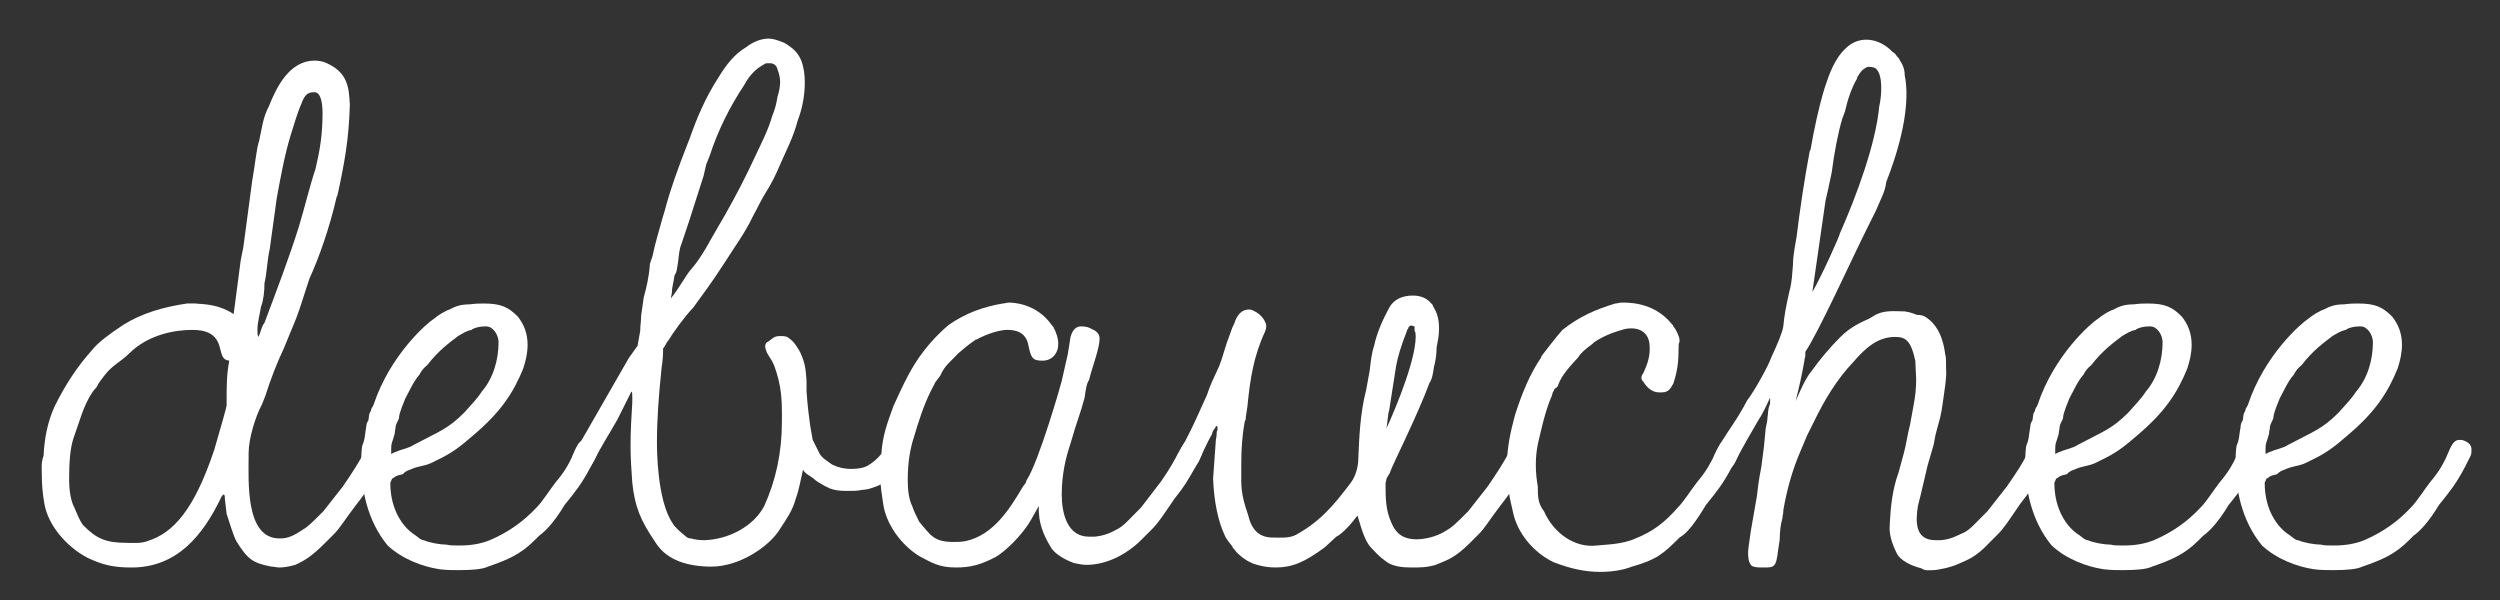
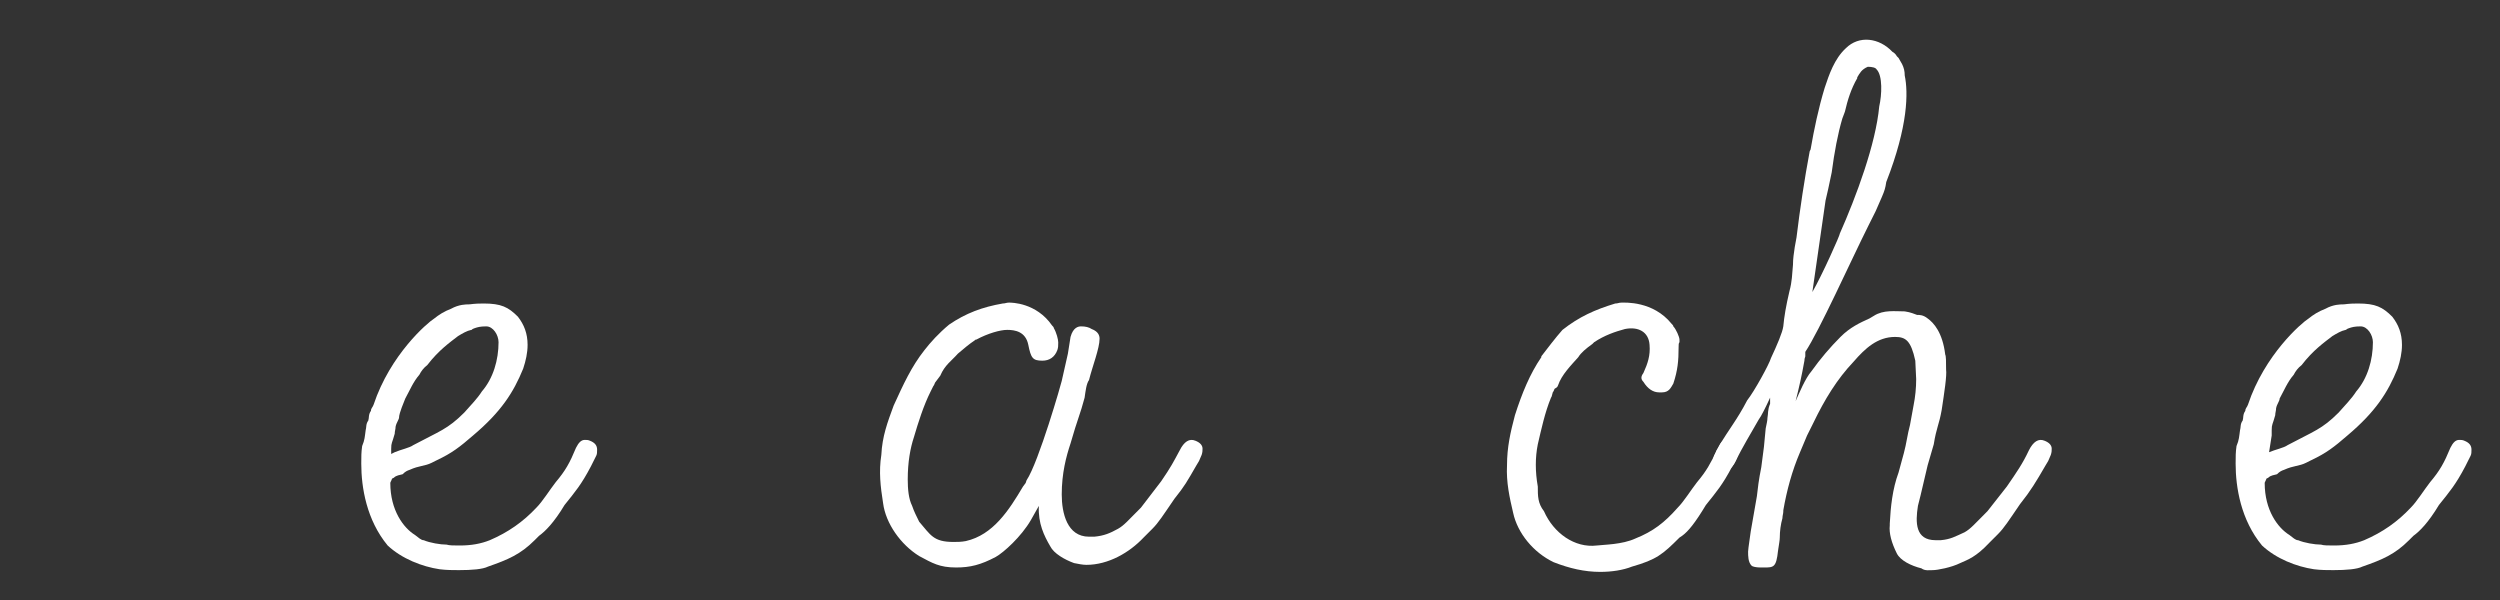
<svg xmlns="http://www.w3.org/2000/svg" xml:space="preserve" data-sanitized-enable-background="new 0 0 250 60" viewBox="0 0 250 60" height="60px" width="250px" y="0px" x="0px" version="1.1">
  <rect x="0" y="0" width="250" height="60" fill="#333333" stroke="none" />
  <g>
-     <path d="M30.143,53.053c0.616-0.352,0.88-0.616,2.2-1.936l1.936-2.464c0.968-1.408,1.584-2.376,2.2-3.52   c0.44-0.792,0.792-1.144,1.144-1.144c0.176,0,0.352,0,0.44,0.088c0.44,0.176,0.704,0.44,0.704,0.792   c0,0.264-0.088,0.528-0.176,0.792l-0.792,1.496c-0.616,1.056-1.144,2.024-2.2,3.344c-1.144,1.496-1.584,2.288-2.2,2.904l-0.88,0.88   c-1.32,1.32-2.024,1.76-2.992,2.2c-0.616,0.176-1.144,0.264-1.584,0.264c-0.264,0-0.528-0.088-0.792-0.088   c-1.848-0.352-2.376-0.704-3.52-2.552c-0.352-0.704-0.704-1.936-0.968-2.728l-0.176-1.496c0-0.176,0-0.352-0.088-0.44   c-0.088,0-0.264,0.176-0.352,0.44c-1.76,3.608-4.312,6.864-8.888,6.864c-1.848,0-2.904-0.264-4.4-0.968   c-2.2-1.144-3.959-3.344-4.312-5.368c-0.176-0.968-0.264-1.936-0.264-2.904c0-0.616-0.088-1.232,0.176-1.936   c0.088-1.848,0.44-3.52,1.144-5.016c1.056-2.112,2.2-3.872,3.696-5.544c0.616-0.792,1.848-1.672,2.904-2.376l0.264-0.176   c1.848-1.144,3.96-1.76,6.336-2.112h0.88c0.264,0.088,2.024-0.088,3.784,1.056l0.704-5.368l0.264-1.32l0.88-6.6   c0.264-1.408,0.44-3.344,0.704-4.048c0.264-1.144,0.352-2.288,0.968-3.432c0.792-2.024,2.112-4.576,4.576-4.576   c0.44,0,0.88,0.088,1.232,0.264c2.112,0.968,2.2,2.464,2.288,4.136c-0.088,3.432-0.528,5.808-1.232,9.063l-0.088,0.176   c-0.704,3.08-1.76,6.072-2.728,8.184c-0.616,1.848-0.88,2.816-1.32,3.96l-1.232,2.992c-0.704,1.496-1.32,3.08-1.848,4.751   l-0.352,0.88c-0.616,1.144-1.32,3.344-1.32,4.84v0.264c0,2.552-0.352,8.272,3.08,8.272C28.559,53.845,29.087,53.757,30.143,53.053z    M22.663,40.557v-0.704c0-1.056,0-2.464,0.264-3.784c-0.616-0.088-0.704-0.352-0.968-1.408c-0.352-1.32-1.408-1.672-2.728-1.672   c-1.496,0-4.312,0.352-6.335,2.376c-0.792,0.792-1.672,1.144-2.464,2.2c-0.616,0.792-0.704,0.968-0.704,1.056l-0.44,0.528   c-0.968,1.408-1.32,2.992-1.936,4.664c-0.352,1.056-0.44,2.464-0.44,4.224c0,0.616,0.088,1.936,0.528,2.728   c0.264,0.616,0.528,1.32,0.88,1.76c1.32,1.32,2.2,1.76,4.4,1.76c0.352,0,1.408,0.088,2.024-0.176   c2.552-0.792,4.664-3.08,6.688-9.151C22.135,42.581,22.663,40.645,22.663,40.557z M25.743,32.989c0,0.264,0,0.528,0.088,0.704   c0.264-0.44,0.264-0.968,0.616-1.408c1.32-3.52,2.464-6.512,3.432-9.592c0.616-2.024,1.056-3.96,1.672-5.808   c0.44-1.848,0.704-3.432,0.704-5.544c0-1.32-0.264-2.024-0.704-2.112h-0.264c-0.528,0-0.88,0.352-1.144,1.144   c-0.44,0.968-0.704,2.024-1.056,3.08c-0.616,2.024-0.968,3.96-1.408,6.336l-0.704,5.104c-0.264,1.144-0.264,2.288-0.528,3.432   c0,0.792-0.088,1.672-0.352,2.376C26.007,31.317,25.743,32.197,25.743,32.989z" fill="#FFFFFF" />
    <path d="M45.895,57.013c-0.616,0-1.232,0-1.936-0.088c-1.76-0.264-3.784-1.056-5.192-2.375   c-2.112-2.552-2.64-5.808-2.64-8.184c0-0.704,0-1.144,0.088-1.76c0.264-0.616,0.264-0.968,0.352-1.584   c0.088-0.264,0-0.616,0.264-0.968c0.088-0.264,0-0.616,0.264-0.968c0-0.264,0.176-0.352,0.264-0.616   c1.672-5.016,5.368-8.184,6.072-8.624c0.44-0.352,0.968-0.704,1.672-0.968c0.792-0.44,1.496-0.44,1.76-0.44   c0.264,0,0.44-0.088,1.496-0.088c1.76,0,2.464,0.352,3.432,1.32c0.616,0.792,0.968,1.672,0.968,2.816   c0,0.792-0.176,1.584-0.44,2.376c-0.968,2.375-2.2,4.312-5.016,6.688c-1.32,1.144-2.112,1.76-3.608,2.464l-0.528,0.264   c-0.704,0.352-1.232,0.264-2.2,0.704c-0.264,0.088-0.44,0.176-0.704,0.44c-0.264,0.088-0.616,0.088-0.88,0.352l-0.176,0.088   c-0.088,0.264-0.176,0.352-0.176,0.44c0,2.728,1.32,4.488,2.464,5.192c0.352,0.264,0.616,0.528,0.88,0.528   c0.616,0.264,1.672,0.44,2.288,0.44c0.264,0.088,0.704,0.088,1.32,0.088c1.144,0,2.112-0.176,2.992-0.528   c1.848-0.792,3.344-1.848,4.664-3.256c0.616-0.616,1.32-1.76,1.936-2.552c0.968-1.144,1.408-1.936,2.024-3.432   c0.264-0.528,0.528-0.792,0.88-0.792c0.176,0,0.352,0,0.528,0.088c0.44,0.176,0.704,0.44,0.704,0.88c0,0.264,0,0.44-0.088,0.616   l-0.528,1.056c-0.968,1.848-1.584,2.552-2.64,3.872c-1.056,1.76-1.936,2.64-2.552,3.08l-0.44,0.44   c-1.408,1.408-2.64,1.936-4.664,2.64C48.271,56.924,47.215,57.013,45.895,57.013z M39.471,45.221   c0.616-0.264,1.496-0.44,1.848-0.704c2.64-1.408,3.432-1.584,5.104-3.256c0.616-0.704,1.32-1.408,1.76-2.112   c1.144-1.32,1.672-3.168,1.672-4.928c0-0.704-0.528-1.584-1.232-1.584c-0.616,0-0.88,0.088-1.144,0.176   c-0.264,0.088-0.352,0.176-0.264,0.176h-0.088c-0.44,0.088-0.88,0.352-1.32,0.616c-0.792,0.616-1.936,1.408-3.08,2.904   c-0.352,0.264-0.616,0.616-0.792,0.968c-0.616,0.704-0.968,1.584-1.408,2.376c-0.616,1.496-0.616,1.76-0.616,1.848   c0,0.264-0.264,0.528-0.352,0.968c0,0.264-0.088,0.44-0.088,0.704c-0.264,0.968-0.352,0.88-0.352,1.496v0.528L39.471,45.221z" fill="#FFFFFF" />
-     <path d="M63.231,39.765c0-0.352,0-0.528-0.088-0.616l-1.408,2.816c-0.792,1.408-1.672,2.728-2.288,4.048   c-0.44,0.792-0.792,1.144-1.144,1.144c-0.176,0-0.352,0-0.44-0.088c-0.44-0.176-0.704-0.44-0.704-0.792   c0-0.176,0-0.352,0.088-0.616c0-0.088,0.176-0.352,0.264-0.616l0.264-0.352l5.104-8.888l0.88-1.232l0.264-1.496   c0-0.616,0.088-0.88,0.088-1.496l0.264-1.848c0.264-0.968,0.528-2.024,0.616-3.344l0.264-0.792c0.264-1.32,0.616-2.376,0.968-3.696   l0.264-0.88c0.528-2.024,1.32-4.224,2.288-6.688l0.176-0.44c0.704-2.024,1.584-4.136,2.904-6.16   c0.792-1.32,1.672-2.376,2.728-2.992c0.792-0.616,1.584-0.88,2.288-0.88c0.44,0,0.968,0.176,1.584,0.44   c1.056,0.616,1.408,1.144,1.672,1.76c0.264,0.704,0.352,1.408,0.352,2.2c0,1.32-0.264,2.64-0.704,3.784   c-0.44,1.672-1.144,2.992-1.76,4.4c-0.44,1.056-0.88,1.936-1.496,2.904c-0.44,0.704-0.792,1.496-1.232,2.288   c-0.792,1.672-1.848,3.08-2.904,4.752l-0.176,0.264c-0.968,1.496-1.936,2.816-2.904,4.136c-0.792,0.792-2.112,2.64-2.464,3.256   c-0.264,0.264-0.264,0.528-0.528,0.792c0,1.408-0.176,1.848-0.176,2.2c-0.264,2.552-0.44,4.928-0.44,7.128v0.088   c0,0.616,0,5.808,1.584,8.096c0.264,0.44,0.792,0.88,1.232,1.232c0.176,0.176,0.352,0.264,0.528,0.264h0.088   c0.264,0.088,0.704,0.176,1.32,0.176c2.464-0.088,4.928-1.408,5.984-3.432c1.144-2.552,1.76-5.28,1.76-8.448v-0.88   c0-1.32-0.088-2.288-0.352-3.344c-0.264-0.968-0.44-1.584-0.88-2.2l-0.264-0.44c-0.088-0.264-0.176-0.44-0.176-0.616   c0-0.264,0.088-0.44,0.352-0.528c0.352-0.264,0.528-0.528,1.144-0.528c0.264,0,0.44,0,0.704,0.088l0.352,0.264   c0.352,0.264,0.616,0.704,0.88,1.144c0,0.088,0.088,0.088,0.088,0.176c0.44,0.968,0.528,1.496,0.616,2.816v1.056   c0.088,1.32,0.264,2.728,0.352,3.344l0.264,1.496l0.704,1.408c0.264,0.44,0.88,0.792,1.232,1.056   c0.528,0.264,1.144,0.44,1.936,0.44c0.616,0,1.232-0.088,1.672-0.352c0.44-0.264,0.88-0.616,1.32-1.144   c0.352-0.44,0.352-0.704,0.616-0.968c0.264-0.264,0.44-0.44,0.704-0.44c0.176,0,0.352,0,0.44,0.088   c0.616,0.264,0.704,0.616,0.704,0.968c0,0.616-0.44,1.408-1.32,2.376c-0.616,0.616-0.968,0.968-1.672,1.232   c-0.968,0.352-0.88,0.264-1.496,0.352c-0.352,0.088-0.88,0.088-1.496,0.088c-0.704,0-1.232-0.088-1.672-0.264l-0.528-0.264   c-0.44-0.264-0.792-0.44-1.056-0.704c-0.44-0.352-0.792-0.44-1.056-0.88c-0.264,1.056-0.352,1.848-0.704,2.816   c-0.352,1.32-0.968,2.112-1.584,3.08c-1.056,1.76-4.048,3.784-6.864,3.784h-0.352c-2.552-0.088-4.312-0.88-5.28-2.464   c-1.496-2.2-2.024-3.52-2.288-5.896c-0.088-1.32-0.176-2.376-0.176-3.696c0-1.496,0.088-2.992,0.176-4.4V39.765z M77.75,9.67   c0.176-0.528,0.264-1.056,0.264-1.496c0-0.352-0.088-0.792-0.264-1.232c-0.088-0.44-0.44-0.616-0.704-0.616h-0.088h-0.176h-0.176   c-0.88,0.44-1.584,1.056-2.2,2.2c-1.408,2.112-2.64,4.576-3.432,7.04l-0.352,0.88l-0.264,1.144l-1.408,4.4l-0.792,2.375   c-0.264,0.616-0.264,1.232-0.352,1.848c-0.088,0.44-0.088,0.968-0.352,1.32c-0.088,0.704-0.264,1.144-0.264,1.76   c0,0.088-0.088,0.264-0.088,0.528c0.792-0.968,1.584-2.464,2.024-2.904c1.144-1.32,1.936-2.992,2.728-4.312l0.616-1.056   c1.144-2.024,2.112-3.872,3.08-5.984c0.616-1.32,1.232-2.464,1.672-3.96C77.486,10.99,77.663,10.286,77.75,9.67z" fill="#FFFFFF" />
    <path d="M103.094,51.997c-0.968,1.672-2.728,3.256-3.52,3.696c-1.496,0.792-2.552,1.056-3.96,1.056   c-1.672,0-2.376-0.44-3.696-1.144c-1.848-1.144-3.344-3.256-3.608-5.28c-0.264-1.672-0.44-3.168-0.176-4.84   c0.088-1.848,0.616-3.256,1.232-4.928c0.968-2.112,1.76-3.872,3.08-5.544c0.616-0.792,1.408-1.672,2.464-2.552   c1.672-1.144,3.344-1.76,5.368-2.112c0.264,0,0.352-0.088,0.616-0.088s2.728,0,4.312,2.288c0.088,0.088,0.176,0.176,0.176,0.264   c0.264,0.44,0.44,1.144,0.44,1.408v0.088c0,0.264,0,0.44-0.088,0.704c-0.264,0.704-0.792,1.056-1.496,1.056   c-0.968,0-1.144-0.264-1.408-1.584c-0.264-1.32-1.32-1.496-2.112-1.496c-0.704,0-1.936,0.352-3.08,0.968   c-0.088,0-0.088,0-0.176,0.088c-0.528,0.352-1.056,0.792-1.672,1.32c-0.616,0.704-1.32,1.144-1.76,2.2l-0.528,0.704   c-0.088,0.264-0.176,0.352-0.176,0.352l-0.264,0.528c-0.704,1.408-1.232,3.08-1.672,4.576c-0.352,1.056-0.616,2.464-0.616,4.224   c0,0.968,0.088,1.936,0.44,2.64c0.176,0.528,0.44,1.056,0.704,1.584c1.144,1.32,1.408,2.024,3.432,2.024   c0.352,0,0.792,0,1.232-0.088c2.728-0.616,4.312-3.08,5.72-5.456l0.264-0.352l0.088-0.264c1.232-1.848,3.52-9.855,3.52-9.943   l0.616-2.728l0.264-1.672c0.264-0.968,0.792-1.056,1.056-1.056c0.44,0,0.792,0.088,1.056,0.264   c0.704,0.264,0.792,0.704,0.792,0.968c0,0.968-0.704,2.728-1.056,4.136c-0.264,0.352-0.352,1.144-0.44,1.76   c-0.44,1.672-0.704,2.112-1.408,4.576c-0.44,1.32-0.88,2.992-0.88,5.104c0,1.848,0.528,4.224,2.728,4.224h0.528   c0.968-0.088,1.584-0.352,2.376-0.792c0.616-0.352,0.968-0.792,2.288-2.112l2.024-2.64c0.968-1.408,1.232-1.936,1.848-3.08   c0.44-0.88,0.968-1.232,1.584-0.968c0.44,0.176,0.704,0.44,0.704,0.792c0,0.176,0,0.352-0.088,0.616l-0.264,0.616l-0.264,0.44   c-0.968,1.672-1.144,2.024-2.2,3.344c-1.144,1.672-1.584,2.376-2.2,2.992l-0.88,0.88c-1.408,1.496-3.52,2.728-5.72,2.728   c-0.352,0-0.792-0.088-1.232-0.176c-0.968-0.352-2.024-0.968-2.376-1.672c-0.616-1.056-1.232-2.288-1.144-4.048L103.094,51.997z" fill="#FFFFFF" />
-     <path d="M138.469,56.044c-0.615-0.44-0.968-0.88-1.319-1.232c-0.792-0.792-1.145-2.552-1.408-3.256   c-0.968,1.32-1.848,2.024-2.112,2.112l-1.144,1.056c-2.024,1.496-3.256,2.024-4.928,2.024c-0.616,0-1.232-0.088-1.848-0.264   c-0.704-0.176-1.408-0.616-2.024-1.232l-0.44-0.528v-0.088l-0.088-0.088c-0.352-0.44-0.616-0.792-0.704-1.056   c-0.616-1.32-1.056-3.256-1.144-5.632l0.264-3.696c0-0.264,0.088-0.44,0.088-0.704c0-0.176,0-0.352,0.088-0.44v-0.264v-0.088   c-0.088-0.088-0.176-0.088-0.176,0c-0.088,0.264-0.176,0.176-0.264,0.44c-0.088,0.088-0.088,0.176-0.088,0.264   c-0.616,1.056-1.056,2.2-1.408,2.816c-0.44,0.704-0.528,0.88-1.496,0.616c-0.44-0.176-0.704-0.44-0.704-0.88   c0-0.088,0.088-0.264,0.176-0.528c0.264-0.264,0.44-0.88,0.704-1.232c0.968-1.848,1.232-2.552,2.2-4.664   c0.352-1.056,0.616-1.584,1.232-2.904c0.264-0.616,0.704-2.288,0.968-2.904l0.352-0.968l0.176-0.352   c0-0.088,0.088-0.176,0.088-0.264c0.352-0.88,0.88-1.232,1.584-1.144c0.704,0.264,1.232,0.704,1.497,1.408   c0.088,0.352,0,0.528-0.088,0.792c-1.145,2.464-1.497,4.752-1.761,7.48c-0.088,0.616-0.176,1.056-0.176,1.32l-0.088,0.176   c-0.264,1.408-0.352,2.816-0.352,4.312v1.672c0,1.32,0.352,2.375,0.704,3.432c0.352,1.496,1.144,2.2,2.463,2.2   c0.792,0,1.584,0.088,2.288-0.264c2.376-1.32,3.696-2.816,5.544-5.28c0.44-0.616,0.704-1.584,0.704-2.288   c0.088-2.112,0.176-4.576,0.792-6.952l0.352-1.936c0.089-0.792,0.177-1.672,0.44-2.464c0.264-1.232,0.792-2.464,1.496-3.784   c0.439-0.792,1.231-1.232,2.376-1.232c0.792,0,1.408,0.264,1.848,0.792c0.088,0.088,0.176,0.176,0.176,0.264   s0.088,0.088,0.088,0.176c0.44,0.704,0.616,1.672,0.44,2.992l-0.176,0.968c0,0.616-0.088,1.144-0.176,1.584l-0.089,0.352   c-0.088,0.616-0.176,1.232-0.439,1.584c-1.232,3.344-3.784,8.36-3.96,8.976v0.088c-0.088,0-0.088,0-0.088,0.088l-0.264,0.44   c0,0.264-0.089,0.264-0.089,0.528c0,1.408,0,2.64,0.616,3.96c0.44,1.056,1.232,1.584,2.464,1.584c0.616,0,1.937-0.176,2.992-0.88   c0.616-0.352,0.88-0.616,2.2-1.936l1.936-2.464c0.968-1.408,1.584-2.376,2.2-3.52c0.616-1.056,0.792-1.32,1.584-1.056   c0.439,0.176,0.704,0.44,0.704,0.792c0,0.264-0.088,0.528-0.177,0.792c-0.264,0.352-0.439,0.88-0.792,1.496   c-0.615,1.056-1.144,2.024-2.199,3.344c-1.145,1.496-1.584,2.288-2.2,2.904l-0.88,0.88c-1.672,1.672-2.464,1.76-3.432,2.2   c-0.88,0.264-1.584,0.264-2.376,0.264C140.229,56.749,139.173,56.661,138.469,56.044z M138.909,41.085   c-0.088,0.088-0.176,1.32-0.264,1.76c0.968-2.112,3.167-7.392,2.903-9.591c-0.088-0.088-0.088-0.176-0.088-0.264v-0.352   c-0.088,0-0.264-0.088-0.352-0.088c-0.089,0-0.177,0.088-0.265,0.176v0.088c-0.088,0.088-0.176,0.264-0.176,0.352   c-0.528,1.32-0.88,2.464-1.056,3.432L138.909,41.085z" fill="#FFFFFF" />
    <path d="M173.845,44.957c0,0.264,0,0.44-0.088,0.616c-0.088,0.264-0.265,0.704-0.528,1.056   c-0.968,1.848-1.584,2.552-2.64,3.872c-1.057,1.76-1.76,2.64-2.376,3.08l-0.265,0.176c-1.672,1.672-2.287,2.2-4.751,2.904   c-0.881,0.352-2.024,0.528-3.168,0.528c-1.584,0-3.08-0.352-4.664-0.968c-2.024-0.968-3.608-2.904-4.048-4.928   c-0.353-1.496-0.704-3.08-0.616-4.751c0-1.848,0.352-3.344,0.792-5.016c0.704-2.2,1.496-4.136,2.64-5.808v-0.088   c0.616-0.792,1.408-1.848,2.112-2.64c1.672-1.32,3.256-2.024,5.279-2.64c0.265,0,0.353-0.088,0.616-0.088   c0.353,0,3.168-0.176,5.016,2.112c0.089,0.088,0.177,0.176,0.177,0.264c0.264,0.264,0.615,1.056,0.615,1.32v0.264   c-0.088,0.088-0.088,0.264-0.088,0.528c0,1.32-0.088,2.288-0.527,3.608c-0.265,0.44-0.44,0.88-1.145,0.88h-0.264   c-0.616,0-1.144-0.352-1.584-1.056c-0.264-0.264-0.264-0.528,0-0.88c0.44-0.968,0.704-1.76,0.616-2.816   c-0.088-1.32-1.145-1.848-2.464-1.584c-0.969,0.264-2.024,0.616-3.08,1.32l-0.176,0.176c-0.616,0.44-1.145,0.88-1.408,1.32   c-0.704,0.792-1.672,1.76-2.024,2.816c-0.088,0.264-0.264,0.264-0.352,0.352c-0.088,0.264-0.176,0.352-0.176,0.352   c-0.088,0.264-0.088,0.44-0.177,0.528c-0.615,1.496-0.968,3.168-1.319,4.664c-0.264,1.32-0.264,2.728,0,4.224   c0,0.968,0,1.672,0.616,2.464c0.968,2.2,3.079,3.696,5.279,3.432c0.704-0.088,2.552-0.088,3.872-0.704   c1.76-0.704,2.904-1.584,4.224-3.08c0.616-0.616,1.32-1.76,1.937-2.552c0.968-1.144,1.319-1.848,2.023-3.256   c0.353-0.704,0.44-1.144,1.408-0.88C173.58,44.253,173.845,44.517,173.845,44.957z" fill="#FFFFFF" />
    <path d="M198.747,51.117l1.936-2.464c0.969-1.408,1.584-2.288,2.2-3.608c0.44-0.88,0.968-1.232,1.584-0.968   c0.44,0.176,0.704,0.44,0.704,0.792c0,0.176,0,0.352-0.088,0.616l-0.264,0.616l-0.265,0.44c-0.968,1.672-1.496,2.552-2.552,3.872   c-1.144,1.672-1.584,2.376-2.2,2.992l-0.88,0.88c-1.319,1.408-2.111,1.672-2.903,2.024c-0.88,0.44-2.288,0.704-2.729,0.704   c-0.352,0-0.792,0.088-1.144-0.176c-1.056-0.264-2.112-0.792-2.464-1.496c-0.528-1.056-0.792-2.024-0.704-2.816v-0.176   c0.088-1.672,0.264-3.432,0.88-5.104l0.528-1.936c0.264-0.968,0.352-1.848,0.615-2.816l0.353-1.936   c0.176-0.88,0.264-1.76,0.264-2.64l-0.088-1.848c-0.439-2.024-0.968-2.376-2.023-2.376c-1.761,0-2.992,1.144-4.137,2.464   c-1.672,1.76-2.903,3.784-4.048,6.16l-0.615,1.232l-0.704,1.672c-0.792,1.848-1.32,3.784-1.672,5.808v0.088   c0,0.264-0.088,0.44-0.088,0.704c-0.177,0.616-0.265,1.32-0.265,1.936c0,0.264-0.088,0.704-0.176,1.32   c-0.176,1.672-0.44,1.672-1.408,1.672h-0.352c-0.44,0-0.792-0.088-0.88-0.176c-0.353-0.352-0.353-0.968-0.353-1.408   c0-0.264,0.265-1.936,0.265-2.024l0.615-3.52c0.088-0.792,0.177-1.584,0.44-2.904l0.264-2.024l0.176-1.848   c0.089-0.44,0.177-0.792,0.177-1.056c0.088-0.44,0-0.792,0.264-1.408v-0.616c-0.44,0.968-0.88,1.848-1.144,2.2   c-0.792,1.408-1.673,2.816-2.288,4.136c-0.44,0.88-0.968,1.232-1.584,0.968c-0.44-0.176-0.704-0.44-0.704-0.792   c0-0.176,0-0.352,0.088-0.616c0-0.088,0.176-0.352,0.264-0.616l0.265-0.44c0.968-1.672,1.76-2.552,2.815-4.576   c0.704-0.88,2.2-3.608,2.376-4.224c0.616-1.32,1.145-2.552,1.232-3.168c0.088-0.968,0.264-2.024,0.615-3.52   c0.265-0.968,0.265-1.672,0.353-2.64c0-0.616,0.088-1.144,0.176-1.76l0.176-0.968c0.353-2.904,0.792-5.808,1.32-8.624l0.088-0.176   c0.352-2.024,0.792-4.136,1.408-6.16c0.439-1.32,0.968-2.904,2.111-3.96c1.32-1.32,3.345-1.056,4.664,0.352   c0.176,0.088,0.353,0.264,0.44,0.44l0.176,0.176l0.352,0.616c0.177,0.352,0.265,0.704,0.265,1.144   c0.352,1.672,0.352,5.016-1.849,10.647c-0.088,0.616-0.176,0.88-0.439,1.496l-0.616,1.408l-0.704,1.408   c-1.848,3.696-4.928,10.56-6.336,12.671v0.44c0,0.088-0.088,0.176-0.088,0.44c-0.264,1.496-0.527,2.64-0.88,4.048   c0.353-0.792,0.968-2.288,1.584-2.992c0.88-1.232,1.848-2.376,2.904-3.432c0.968-0.968,1.936-1.408,2.903-1.848l0.44-0.264   c0.968-0.616,2.112-0.44,3.08-0.44c0.616,0.088,0.968,0.264,1.231,0.352c0.265,0,0.616,0,1.057,0.352   c0.615,0.44,1.495,1.408,1.76,3.608c0.088,0.176,0.088,0.704,0.088,1.496c0.088,0.616-0.176,2.288-0.44,4.048   c-0.264,1.496-0.527,1.76-0.792,3.432l-0.615,2.112l-0.704,2.992l-0.265,1.056c-0.264,1.672-0.264,3.432,1.761,3.432h0.527   c0.968-0.088,1.408-0.352,2.376-0.792C197.075,52.876,197.427,52.437,198.747,51.117z M181.235,29.206   c0.968-1.672,2.816-5.808,2.729-5.808c1.672-3.784,3.607-8.976,3.96-12.76c0.264-1.144,0.352-3.08-0.265-3.696   c-0.088-0.176-0.439-0.264-0.88-0.264c-0.616,0.264-0.792,0.616-1.056,1.056v0.088c-0.616,1.056-0.968,2.2-1.232,3.344   l-0.264,0.704c-0.44,1.496-0.792,3.344-1.056,5.368l-0.353,1.672l-0.264,1.144L181.235,29.206z" fill="#FFFFFF" />
-     <path d="M212.299,57.013c-0.616,0-1.232,0-1.936-0.088c-1.761-0.264-3.784-1.056-5.192-2.375   c-2.111-2.552-2.64-5.808-2.64-8.184c0-0.704,0-1.144,0.088-1.76c0.264-0.616,0.264-0.968,0.352-1.584   c0.089-0.264,0-0.616,0.265-0.968c0.088-0.264,0-0.616,0.264-0.968c0-0.264,0.176-0.352,0.264-0.616   c1.673-5.016,5.368-8.184,6.072-8.624c0.44-0.352,0.968-0.704,1.672-0.968c0.792-0.44,1.496-0.44,1.76-0.44   c0.265,0,0.44-0.088,1.496-0.088c1.76,0,2.464,0.352,3.432,1.32c0.616,0.792,0.969,1.672,0.969,2.816   c0,0.792-0.177,1.584-0.44,2.376c-0.968,2.375-2.2,4.312-5.016,6.688c-1.32,1.144-2.112,1.76-3.608,2.464l-0.527,0.264   c-0.704,0.352-1.232,0.264-2.2,0.704c-0.264,0.088-0.44,0.176-0.704,0.44c-0.264,0.088-0.616,0.088-0.88,0.352l-0.176,0.088   c-0.088,0.264-0.176,0.352-0.176,0.44c0,2.728,1.319,4.488,2.464,5.192c0.352,0.264,0.615,0.528,0.88,0.528   c0.615,0.264,1.672,0.44,2.287,0.44c0.265,0.088,0.704,0.088,1.32,0.088c1.145,0,2.112-0.176,2.992-0.528   c1.848-0.792,3.344-1.848,4.664-3.256c0.615-0.616,1.319-1.76,1.936-2.552c0.968-1.144,1.408-1.936,2.024-3.432   c0.264-0.528,0.527-0.792,0.88-0.792c0.176,0,0.352,0,0.527,0.088c0.44,0.176,0.704,0.44,0.704,0.88c0,0.264,0,0.44-0.088,0.616   l-0.528,1.056c-0.968,1.848-1.584,2.552-2.64,3.872c-1.056,1.76-1.936,2.64-2.552,3.08l-0.44,0.44   c-1.407,1.408-2.64,1.936-4.663,2.64C214.675,56.924,213.619,57.013,212.299,57.013z M205.875,45.221   c0.616-0.264,1.496-0.44,1.848-0.704c2.641-1.408,3.433-1.584,5.104-3.256c0.615-0.704,1.319-1.408,1.76-2.112   c1.144-1.32,1.672-3.168,1.672-4.928c0-0.704-0.528-1.584-1.232-1.584c-0.615,0-0.88,0.088-1.144,0.176   c-0.264,0.088-0.352,0.176-0.264,0.176h-0.088c-0.44,0.088-0.881,0.352-1.32,0.616c-0.792,0.616-1.936,1.408-3.08,2.904   c-0.352,0.264-0.616,0.616-0.792,0.968c-0.616,0.704-0.968,1.584-1.408,2.376c-0.615,1.496-0.615,1.76-0.615,1.848   c0,0.264-0.265,0.528-0.353,0.968c0,0.264-0.088,0.44-0.088,0.704c-0.264,0.968-0.352,0.88-0.352,1.496v0.528L205.875,45.221z" fill="#FFFFFF" />
-     <path d="M233.331,57.013c-0.616,0-1.231,0-1.936-0.088c-1.761-0.264-3.784-1.056-5.192-2.375   c-2.111-2.552-2.64-5.808-2.64-8.184c0-0.704,0-1.144,0.088-1.76c0.264-0.616,0.264-0.968,0.352-1.584   c0.089-0.264,0-0.616,0.265-0.968c0.088-0.264,0-0.616,0.264-0.968c0-0.264,0.176-0.352,0.264-0.616   c1.672-5.016,5.368-8.184,6.072-8.624c0.44-0.352,0.968-0.704,1.672-0.968c0.792-0.44,1.496-0.44,1.76-0.44   c0.265,0,0.44-0.088,1.496-0.088c1.76,0,2.464,0.352,3.432,1.32c0.616,0.792,0.969,1.672,0.969,2.816   c0,0.792-0.177,1.584-0.44,2.376c-0.968,2.375-2.2,4.312-5.016,6.688c-1.32,1.144-2.112,1.76-3.608,2.464l-0.527,0.264   c-0.704,0.352-1.232,0.264-2.2,0.704c-0.264,0.088-0.44,0.176-0.704,0.44c-0.264,0.088-0.616,0.088-0.88,0.352l-0.176,0.088   c-0.088,0.264-0.177,0.352-0.177,0.44c0,2.728,1.32,4.488,2.465,5.192c0.352,0.264,0.615,0.528,0.88,0.528   c0.615,0.264,1.672,0.44,2.288,0.44c0.264,0.088,0.703,0.088,1.319,0.088c1.145,0,2.112-0.176,2.992-0.528   c1.848-0.792,3.344-1.848,4.664-3.256c0.615-0.616,1.319-1.76,1.936-2.552c0.968-1.144,1.408-1.936,2.024-3.432   c0.264-0.528,0.527-0.792,0.88-0.792c0.176,0,0.352,0,0.527,0.088c0.44,0.176,0.704,0.44,0.704,0.88c0,0.264,0,0.44-0.088,0.616   l-0.528,1.056c-0.968,1.848-1.584,2.552-2.64,3.872c-1.056,1.76-1.936,2.64-2.552,3.08l-0.44,0.44   c-1.407,1.408-2.64,1.936-4.663,2.64C235.707,56.924,234.651,57.013,233.331,57.013z M226.907,45.221   c0.616-0.264,1.496-0.44,1.848-0.704c2.641-1.408,3.433-1.584,5.104-3.256c0.615-0.704,1.319-1.408,1.76-2.112   c1.144-1.32,1.672-3.168,1.672-4.928c0-0.704-0.528-1.584-1.232-1.584c-0.615,0-0.88,0.088-1.144,0.176   c-0.264,0.088-0.352,0.176-0.264,0.176h-0.088c-0.44,0.088-0.881,0.352-1.32,0.616c-0.792,0.616-1.936,1.408-3.08,2.904   c-0.352,0.264-0.616,0.616-0.792,0.968c-0.616,0.704-0.968,1.584-1.408,2.376c-0.615,1.496-0.615,1.76-0.615,1.848   c0,0.264-0.265,0.528-0.353,0.968c0,0.264-0.088,0.44-0.088,0.704c-0.264,0.968-0.352,0.88-0.352,1.496v0.528L226.907,45.221z" fill="#FFFFFF" />
+     <path d="M233.331,57.013c-0.616,0-1.231,0-1.936-0.088c-1.761-0.264-3.784-1.056-5.192-2.375   c-2.111-2.552-2.64-5.808-2.64-8.184c0-0.704,0-1.144,0.088-1.76c0.264-0.616,0.264-0.968,0.352-1.584   c0.089-0.264,0-0.616,0.265-0.968c0.088-0.264,0-0.616,0.264-0.968c0-0.264,0.176-0.352,0.264-0.616   c1.672-5.016,5.368-8.184,6.072-8.624c0.44-0.352,0.968-0.704,1.672-0.968c0.792-0.44,1.496-0.44,1.76-0.44   c0.265,0,0.44-0.088,1.496-0.088c1.76,0,2.464,0.352,3.432,1.32c0.616,0.792,0.969,1.672,0.969,2.816   c0,0.792-0.177,1.584-0.44,2.376c-0.968,2.375-2.2,4.312-5.016,6.688c-1.32,1.144-2.112,1.76-3.608,2.464l-0.527,0.264   c-0.704,0.352-1.232,0.264-2.2,0.704c-0.264,0.088-0.44,0.176-0.704,0.44c-0.264,0.088-0.616,0.088-0.88,0.352l-0.176,0.088   c-0.088,0.264-0.177,0.352-0.177,0.44c0,2.728,1.32,4.488,2.465,5.192c0.352,0.264,0.615,0.528,0.88,0.528   c0.615,0.264,1.672,0.44,2.288,0.44c0.264,0.088,0.703,0.088,1.319,0.088c1.145,0,2.112-0.176,2.992-0.528   c1.848-0.792,3.344-1.848,4.664-3.256c0.615-0.616,1.319-1.76,1.936-2.552c0.968-1.144,1.408-1.936,2.024-3.432   c0.264-0.528,0.527-0.792,0.88-0.792c0.176,0,0.352,0,0.527,0.088c0.44,0.176,0.704,0.44,0.704,0.88c0,0.264,0,0.44-0.088,0.616   l-0.528,1.056c-0.968,1.848-1.584,2.552-2.64,3.872c-1.056,1.76-1.936,2.64-2.552,3.08l-0.44,0.44   c-1.407,1.408-2.64,1.936-4.663,2.64C235.707,56.924,234.651,57.013,233.331,57.013z M226.907,45.221   c0.616-0.264,1.496-0.44,1.848-0.704c2.641-1.408,3.433-1.584,5.104-3.256c0.615-0.704,1.319-1.408,1.76-2.112   c1.144-1.32,1.672-3.168,1.672-4.928c0-0.704-0.528-1.584-1.232-1.584c-0.615,0-0.88,0.088-1.144,0.176   c-0.264,0.088-0.352,0.176-0.264,0.176h-0.088c-0.44,0.088-0.881,0.352-1.32,0.616c-0.792,0.616-1.936,1.408-3.08,2.904   c-0.352,0.264-0.616,0.616-0.792,0.968c-0.616,0.704-0.968,1.584-1.408,2.376c0,0.264-0.265,0.528-0.353,0.968c0,0.264-0.088,0.44-0.088,0.704c-0.264,0.968-0.352,0.88-0.352,1.496v0.528L226.907,45.221z" fill="#FFFFFF" />
  </g>
</svg>